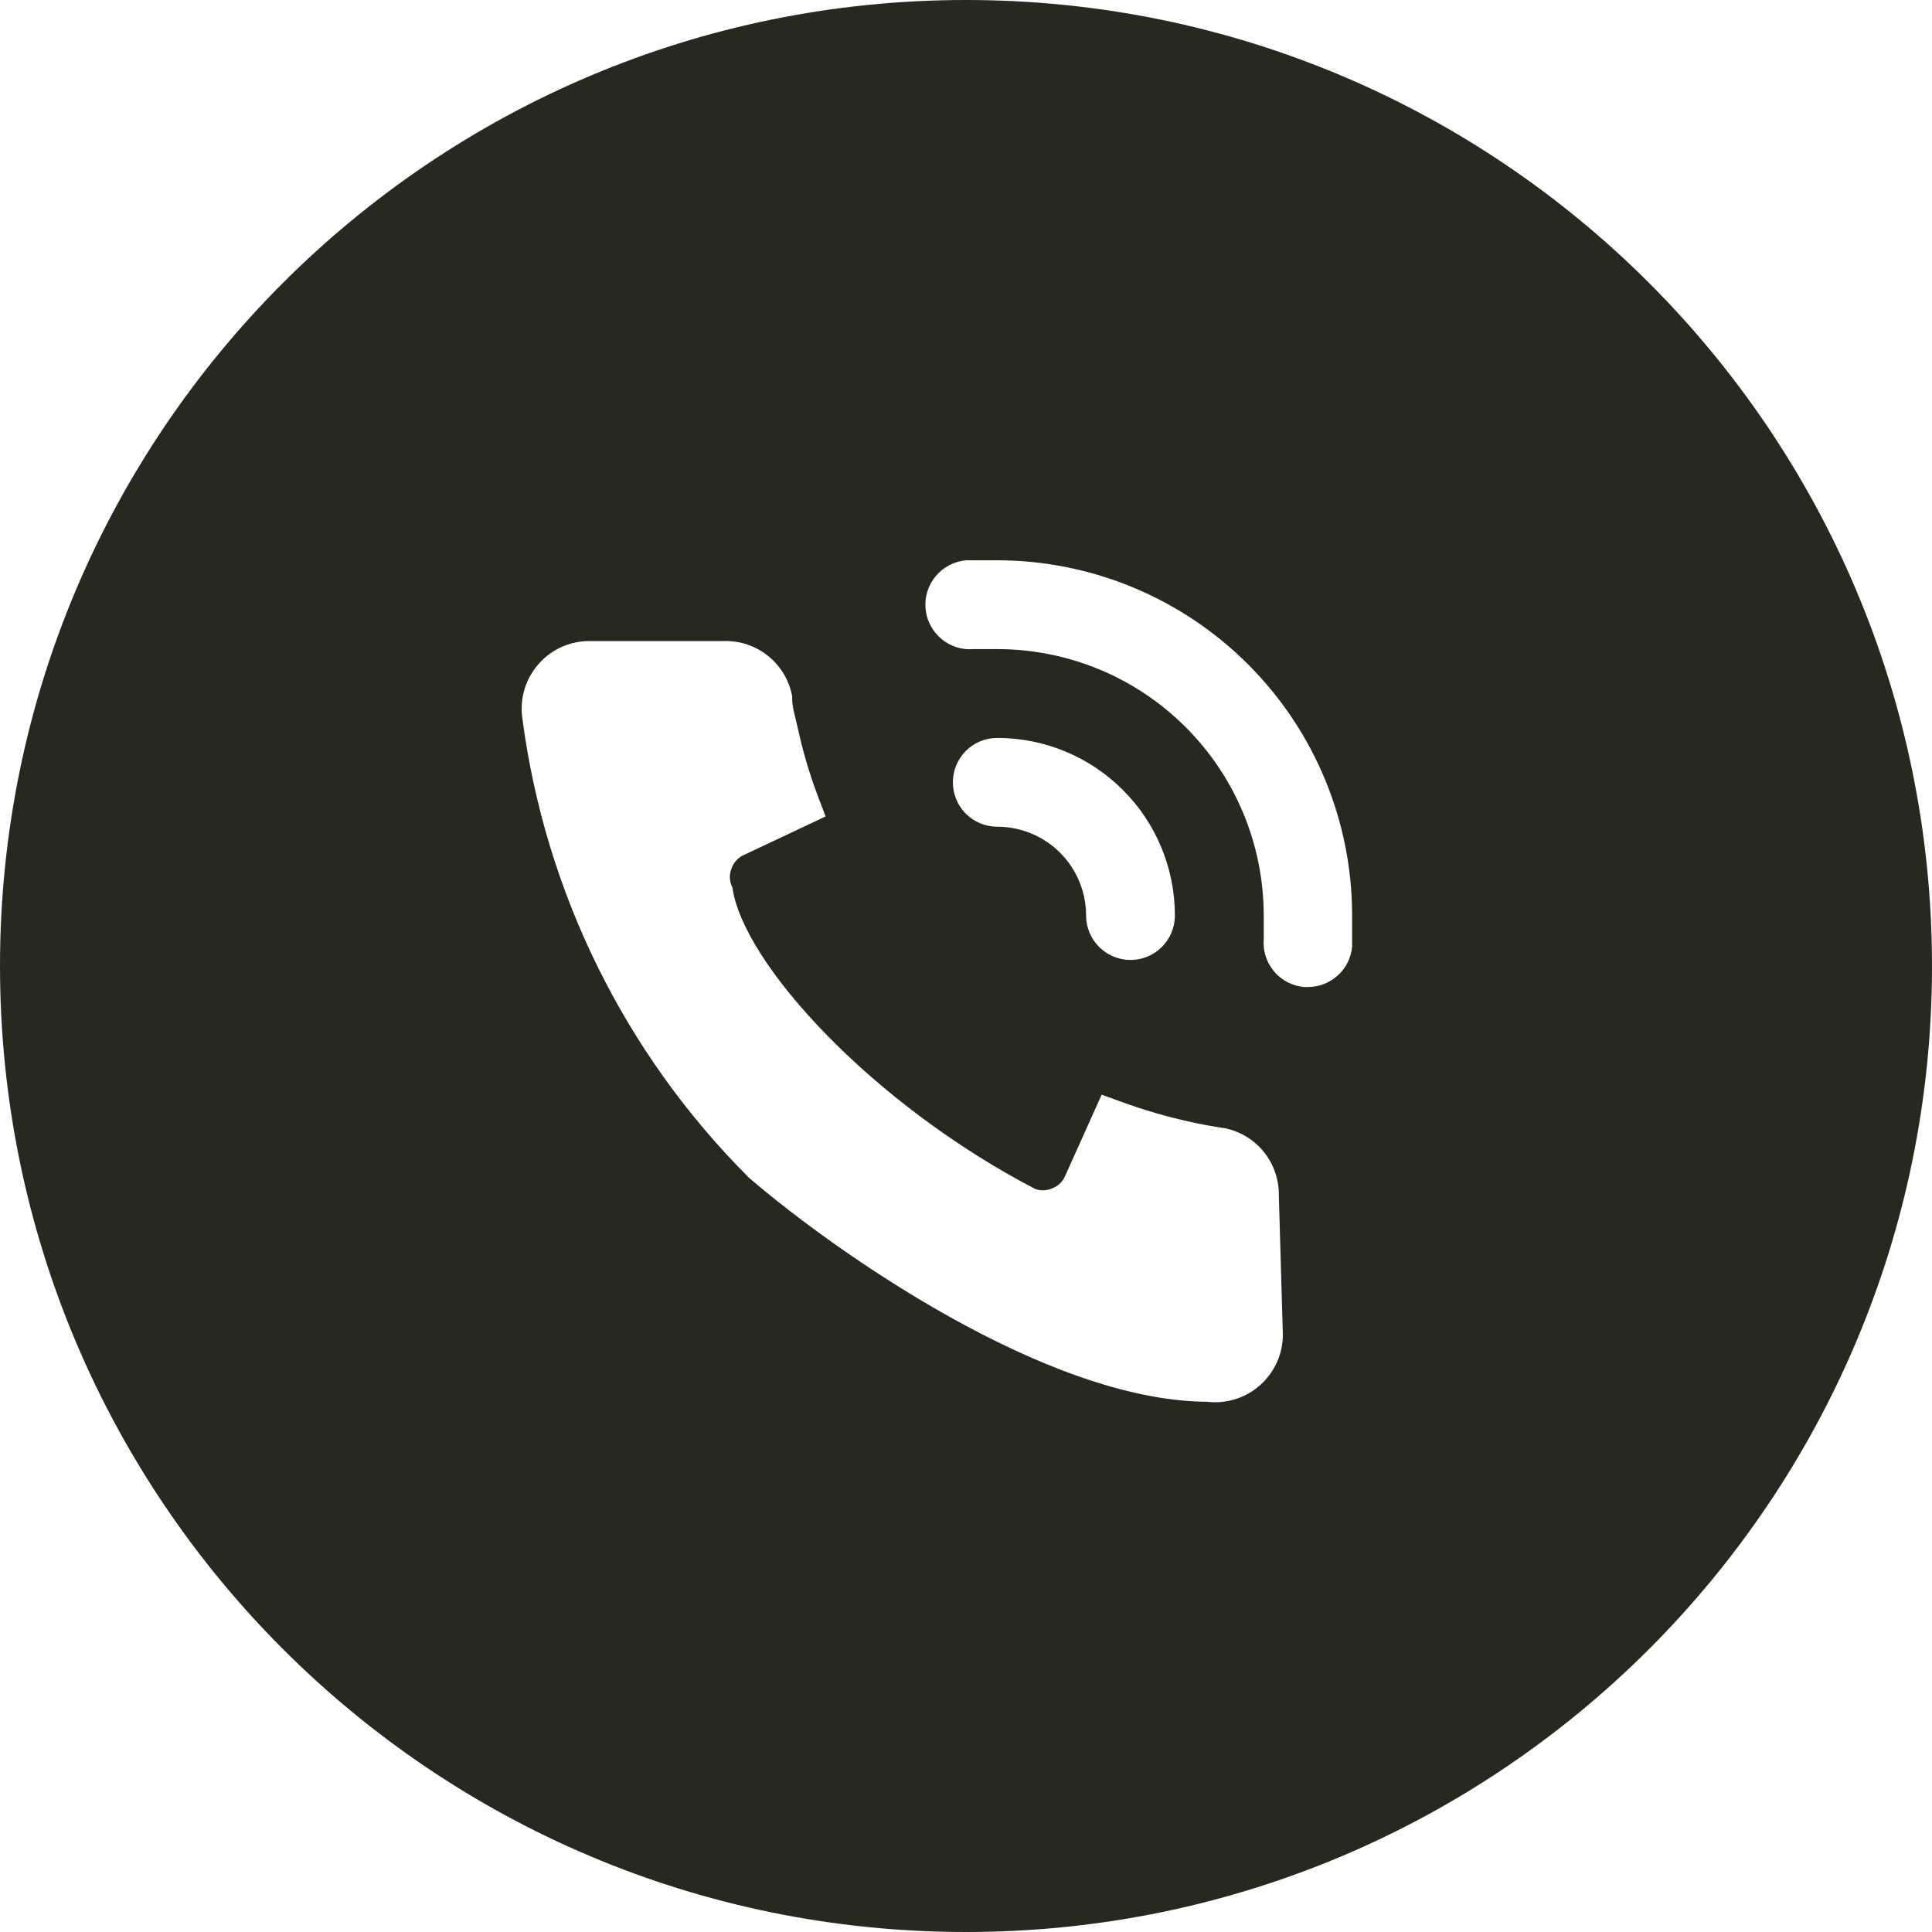
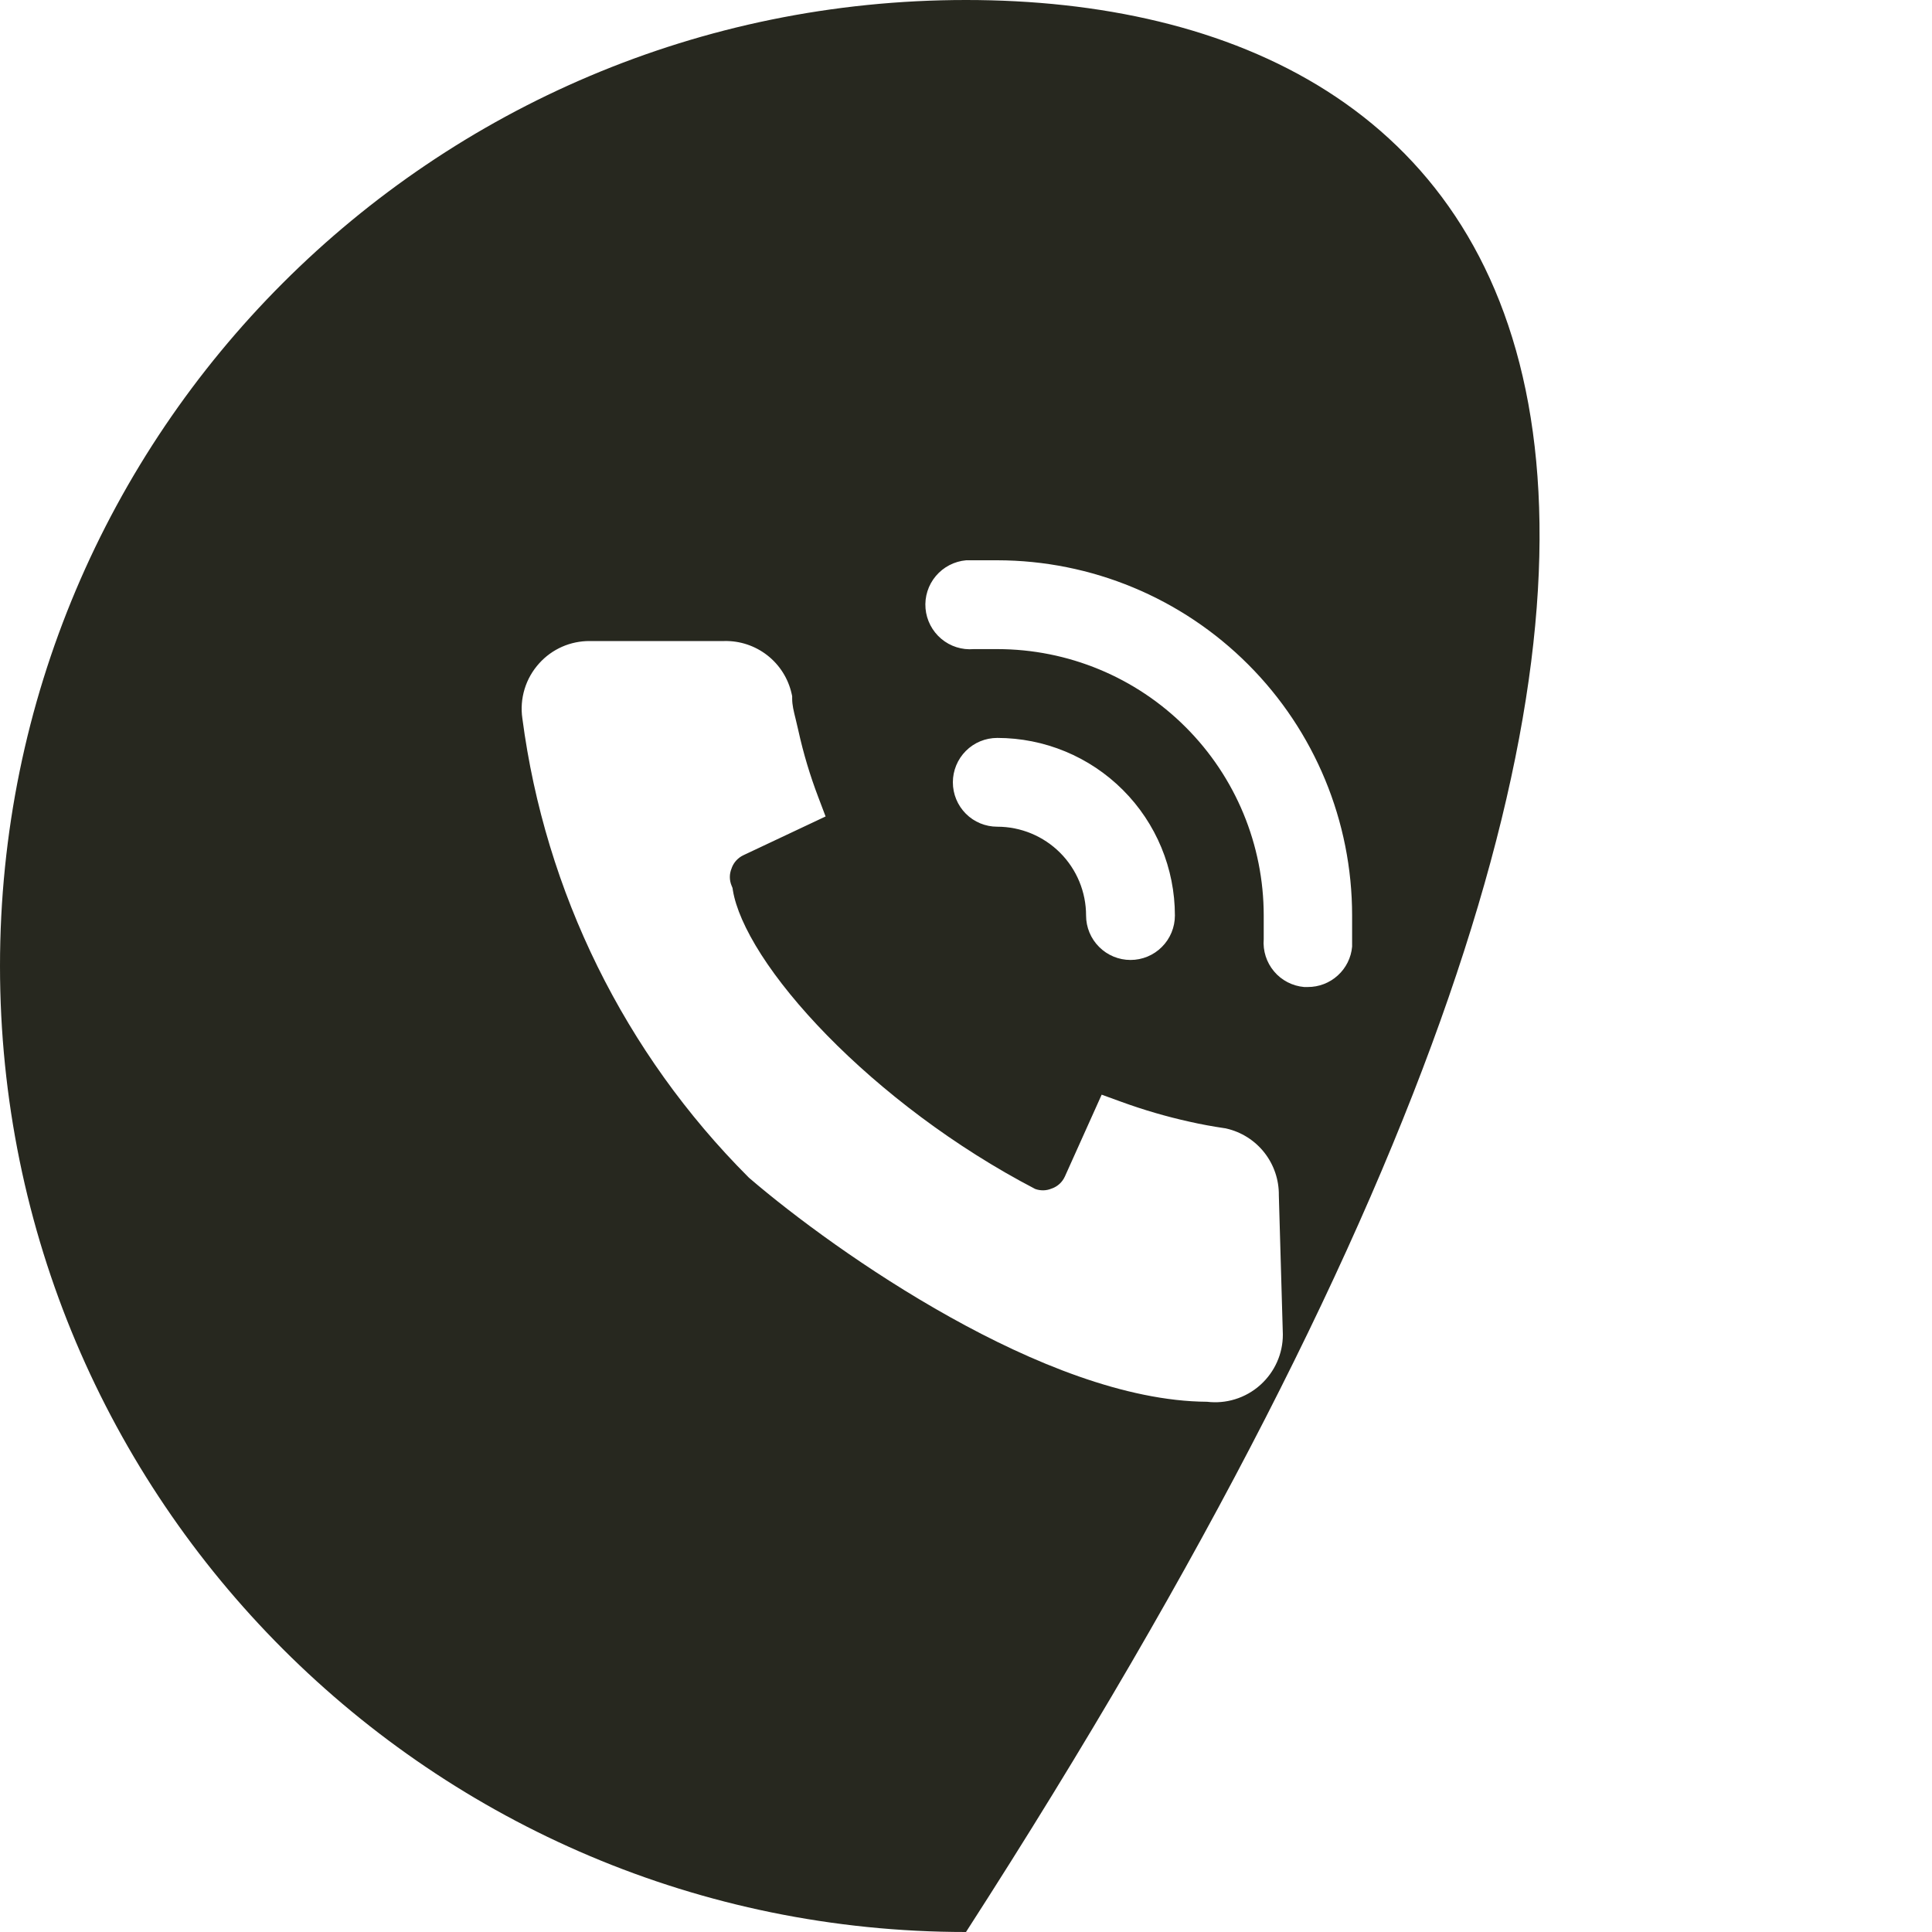
<svg xmlns="http://www.w3.org/2000/svg" width="40" height="40" viewBox="0 0 40 40" fill="none">
-   <path fill-rule="evenodd" clip-rule="evenodd" d="M20 40C31.046 40 40 31.046 40 20C40 8.954 31.046 0 20 0C8.954 0 0 8.954 0 20C0 31.046 8.954 40 20 40ZM20.004 11.6H20.647C22.597 11.602 24.465 12.378 25.843 13.758C27.221 15.137 27.994 17.006 27.994 18.955V19.599C27.974 19.828 27.868 20.041 27.697 20.196C27.527 20.351 27.305 20.436 27.075 20.435H27.001C26.759 20.414 26.534 20.298 26.378 20.112C26.221 19.926 26.144 19.685 26.164 19.442V18.955C26.164 17.492 25.583 16.089 24.548 15.055C23.514 14.02 22.11 13.439 20.647 13.439H20.16C19.916 13.46 19.674 13.383 19.487 13.225C19.3 13.067 19.183 12.841 19.162 12.598C19.141 12.354 19.218 12.112 19.376 11.925C19.534 11.738 19.76 11.621 20.004 11.6ZM22.756 19.605C22.583 19.433 22.486 19.199 22.486 18.955C22.486 18.468 22.293 18 21.948 17.655C21.603 17.31 21.135 17.116 20.647 17.116C20.403 17.116 20.169 17.02 19.997 16.847C19.825 16.675 19.728 16.441 19.728 16.197C19.728 15.953 19.825 15.719 19.997 15.547C20.169 15.374 20.403 15.278 20.647 15.278C21.623 15.278 22.558 15.665 23.248 16.355C23.938 17.044 24.325 17.98 24.325 18.955C24.325 19.199 24.228 19.433 24.056 19.605C23.884 19.778 23.65 19.875 23.406 19.875C23.162 19.875 22.928 19.778 22.756 19.605ZM26.56 27.627L26.56 27.634C26.56 27.829 26.519 28.022 26.439 28.2C26.36 28.378 26.244 28.537 26.1 28.668C25.947 28.807 25.765 28.911 25.567 28.971C25.381 29.028 25.184 29.045 24.991 29.022C23.299 29.012 21.364 28.214 19.672 27.27C17.955 26.313 16.418 25.166 15.521 24.396L15.507 24.384L15.495 24.372C12.932 21.808 11.287 18.469 10.815 14.874C10.785 14.671 10.801 14.463 10.861 14.266C10.921 14.068 11.025 13.886 11.164 13.733C11.296 13.586 11.457 13.47 11.638 13.39C11.818 13.311 12.013 13.271 12.209 13.272H14.999C15.32 13.265 15.633 13.37 15.886 13.567C16.141 13.766 16.319 14.047 16.39 14.363L16.401 14.413V14.465C16.401 14.596 16.431 14.718 16.474 14.891C16.491 14.96 16.51 15.039 16.53 15.129L16.53 15.13C16.633 15.596 16.77 16.054 16.94 16.5L17.093 16.904L15.396 17.704L15.394 17.705C15.282 17.757 15.194 17.851 15.151 17.966L15.149 17.974L15.146 17.981C15.099 18.094 15.099 18.222 15.146 18.335L15.166 18.384L15.174 18.436C15.232 18.786 15.424 19.239 15.762 19.767C16.097 20.289 16.559 20.858 17.123 21.435C18.248 22.585 19.759 23.745 21.432 24.616C21.541 24.656 21.662 24.654 21.77 24.609L21.777 24.606L21.785 24.604C21.9 24.561 21.994 24.474 22.045 24.362L22.046 24.361L22.809 22.664L23.216 22.812C23.677 22.98 24.149 23.118 24.629 23.224L24.631 23.224L24.634 23.225C24.861 23.277 25.109 23.322 25.352 23.358L25.369 23.36L25.386 23.364C25.701 23.435 25.982 23.613 26.181 23.868C26.377 24.12 26.481 24.43 26.477 24.749L26.56 27.627Z" fill="#27281F" />
+   <path fill-rule="evenodd" clip-rule="evenodd" d="M20 40C40 8.954 31.046 0 20 0C8.954 0 0 8.954 0 20C0 31.046 8.954 40 20 40ZM20.004 11.6H20.647C22.597 11.602 24.465 12.378 25.843 13.758C27.221 15.137 27.994 17.006 27.994 18.955V19.599C27.974 19.828 27.868 20.041 27.697 20.196C27.527 20.351 27.305 20.436 27.075 20.435H27.001C26.759 20.414 26.534 20.298 26.378 20.112C26.221 19.926 26.144 19.685 26.164 19.442V18.955C26.164 17.492 25.583 16.089 24.548 15.055C23.514 14.02 22.11 13.439 20.647 13.439H20.16C19.916 13.46 19.674 13.383 19.487 13.225C19.3 13.067 19.183 12.841 19.162 12.598C19.141 12.354 19.218 12.112 19.376 11.925C19.534 11.738 19.76 11.621 20.004 11.6ZM22.756 19.605C22.583 19.433 22.486 19.199 22.486 18.955C22.486 18.468 22.293 18 21.948 17.655C21.603 17.31 21.135 17.116 20.647 17.116C20.403 17.116 20.169 17.02 19.997 16.847C19.825 16.675 19.728 16.441 19.728 16.197C19.728 15.953 19.825 15.719 19.997 15.547C20.169 15.374 20.403 15.278 20.647 15.278C21.623 15.278 22.558 15.665 23.248 16.355C23.938 17.044 24.325 17.98 24.325 18.955C24.325 19.199 24.228 19.433 24.056 19.605C23.884 19.778 23.65 19.875 23.406 19.875C23.162 19.875 22.928 19.778 22.756 19.605ZM26.56 27.627L26.56 27.634C26.56 27.829 26.519 28.022 26.439 28.2C26.36 28.378 26.244 28.537 26.1 28.668C25.947 28.807 25.765 28.911 25.567 28.971C25.381 29.028 25.184 29.045 24.991 29.022C23.299 29.012 21.364 28.214 19.672 27.27C17.955 26.313 16.418 25.166 15.521 24.396L15.507 24.384L15.495 24.372C12.932 21.808 11.287 18.469 10.815 14.874C10.785 14.671 10.801 14.463 10.861 14.266C10.921 14.068 11.025 13.886 11.164 13.733C11.296 13.586 11.457 13.47 11.638 13.39C11.818 13.311 12.013 13.271 12.209 13.272H14.999C15.32 13.265 15.633 13.37 15.886 13.567C16.141 13.766 16.319 14.047 16.39 14.363L16.401 14.413V14.465C16.401 14.596 16.431 14.718 16.474 14.891C16.491 14.96 16.51 15.039 16.53 15.129L16.53 15.13C16.633 15.596 16.77 16.054 16.94 16.5L17.093 16.904L15.396 17.704L15.394 17.705C15.282 17.757 15.194 17.851 15.151 17.966L15.149 17.974L15.146 17.981C15.099 18.094 15.099 18.222 15.146 18.335L15.166 18.384L15.174 18.436C15.232 18.786 15.424 19.239 15.762 19.767C16.097 20.289 16.559 20.858 17.123 21.435C18.248 22.585 19.759 23.745 21.432 24.616C21.541 24.656 21.662 24.654 21.77 24.609L21.777 24.606L21.785 24.604C21.9 24.561 21.994 24.474 22.045 24.362L22.046 24.361L22.809 22.664L23.216 22.812C23.677 22.98 24.149 23.118 24.629 23.224L24.631 23.224L24.634 23.225C24.861 23.277 25.109 23.322 25.352 23.358L25.369 23.36L25.386 23.364C25.701 23.435 25.982 23.613 26.181 23.868C26.377 24.12 26.481 24.43 26.477 24.749L26.56 27.627Z" fill="#27281F" />
</svg>